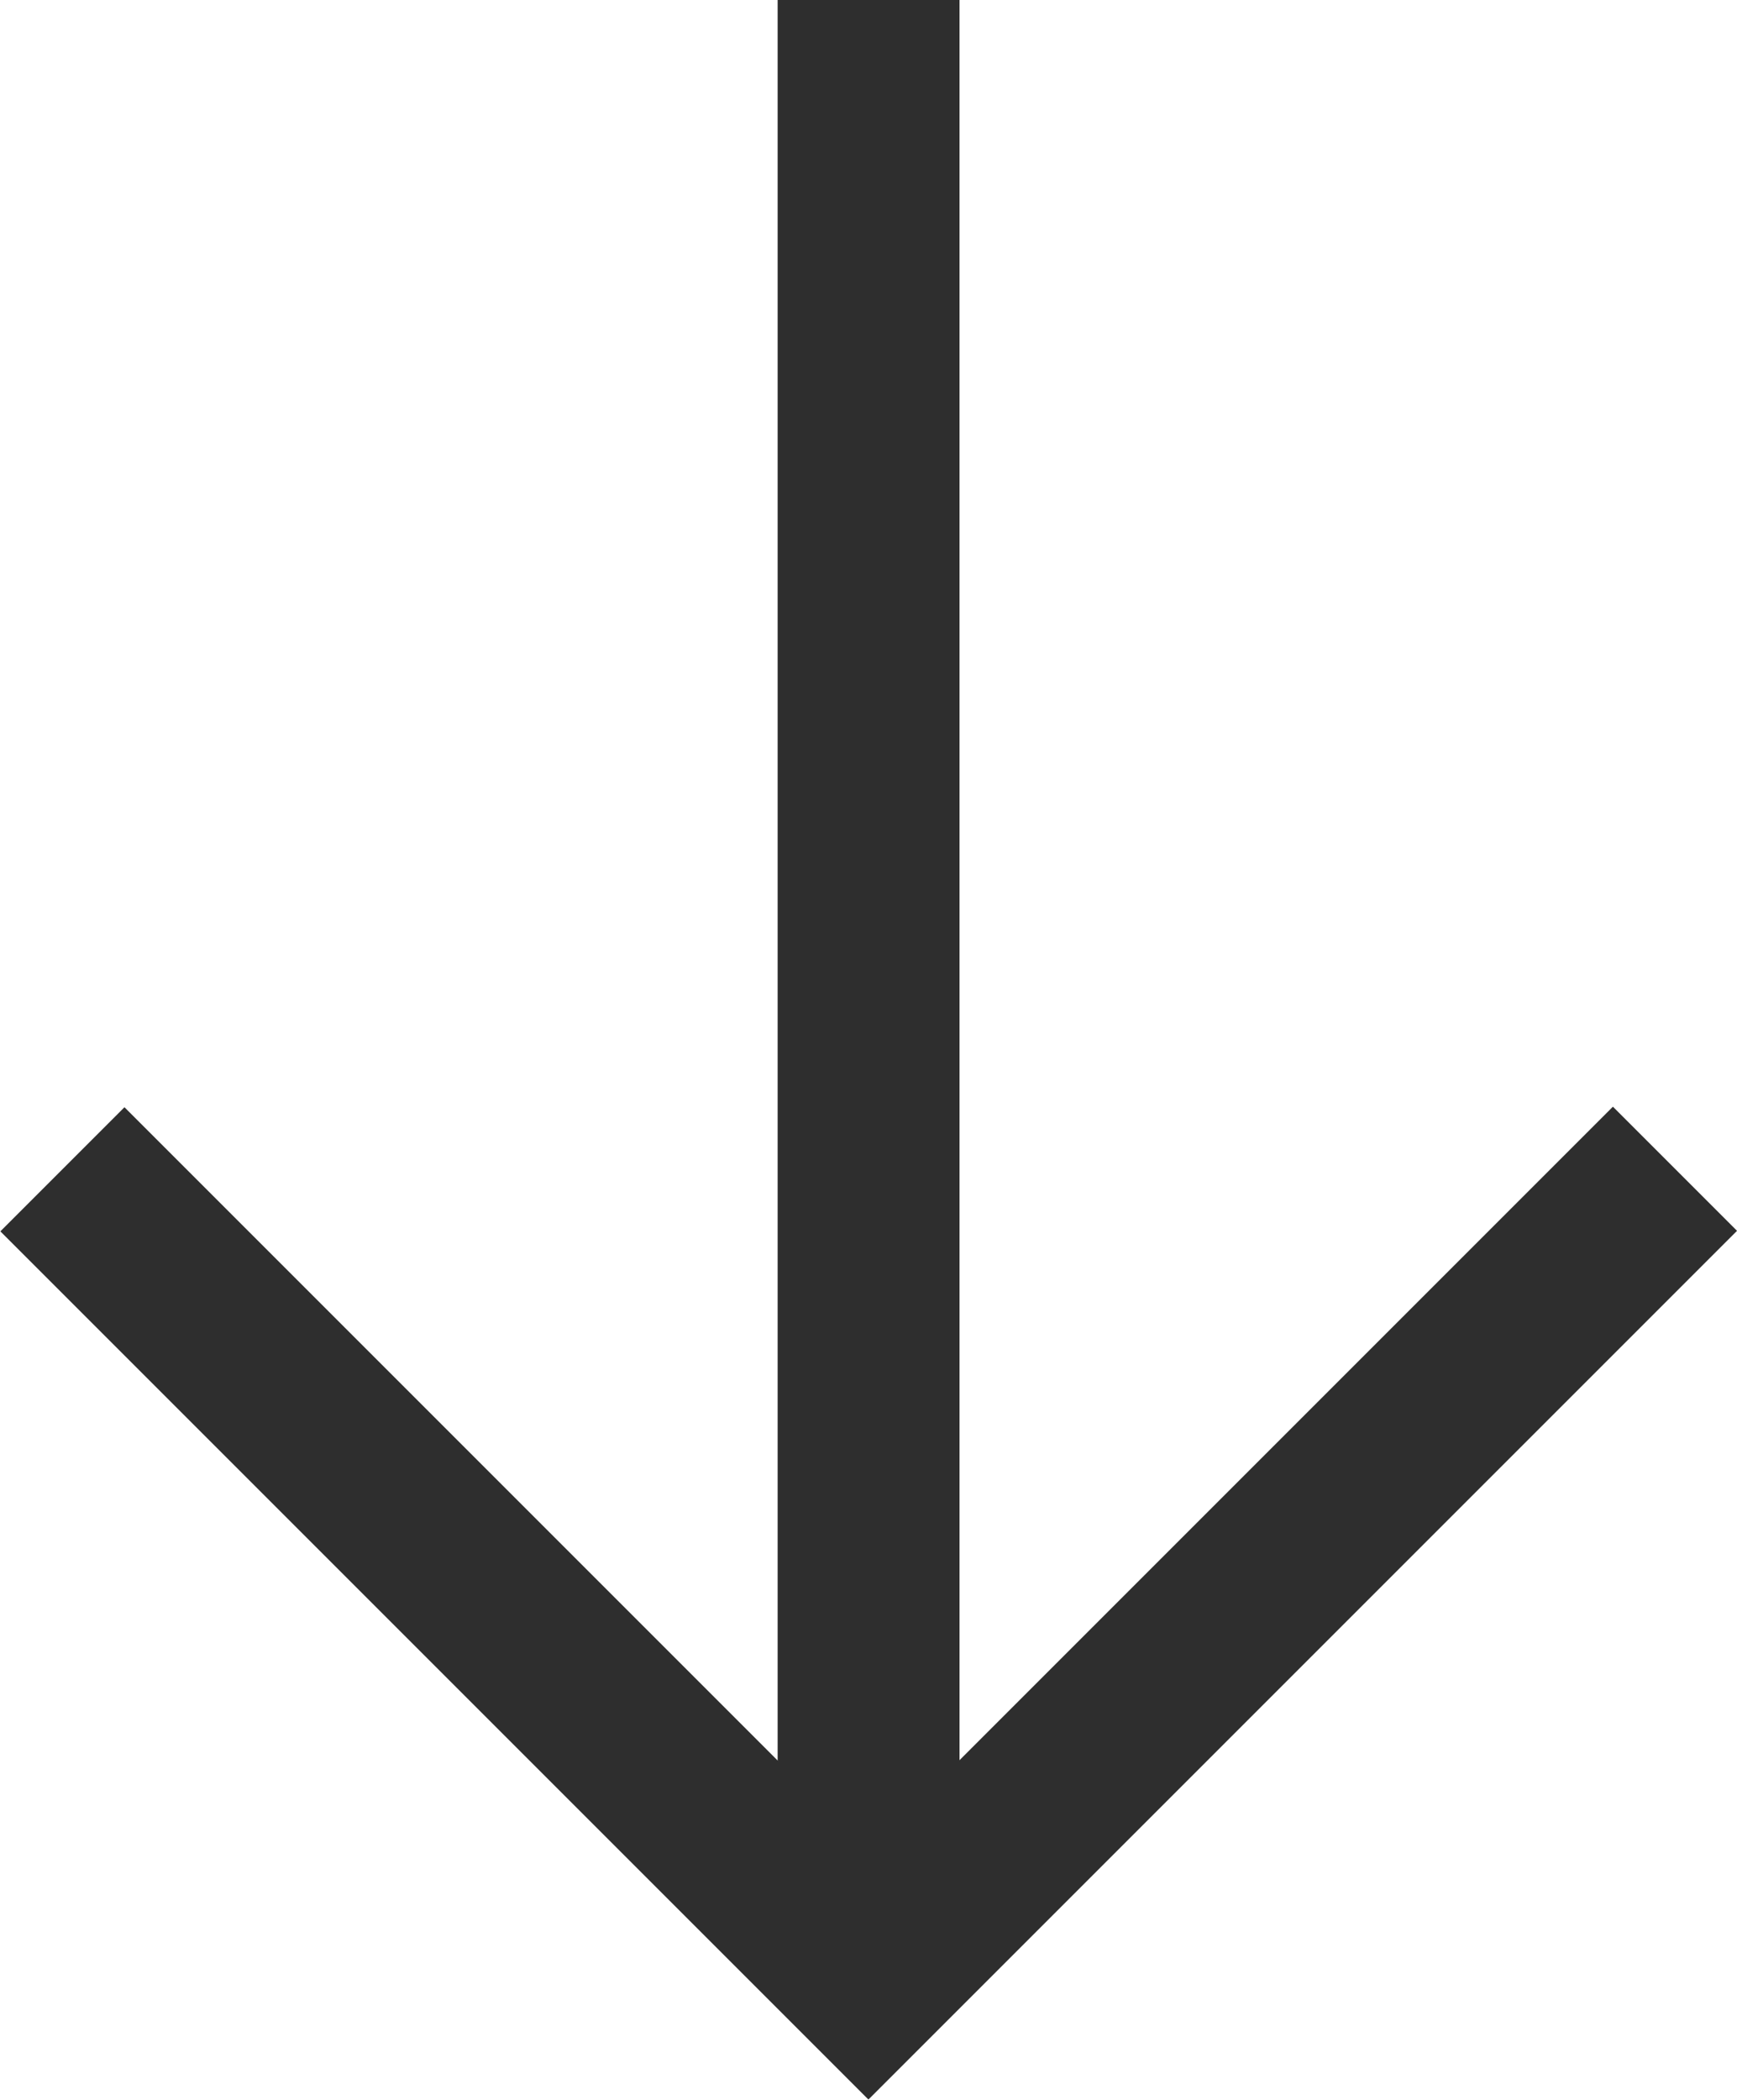
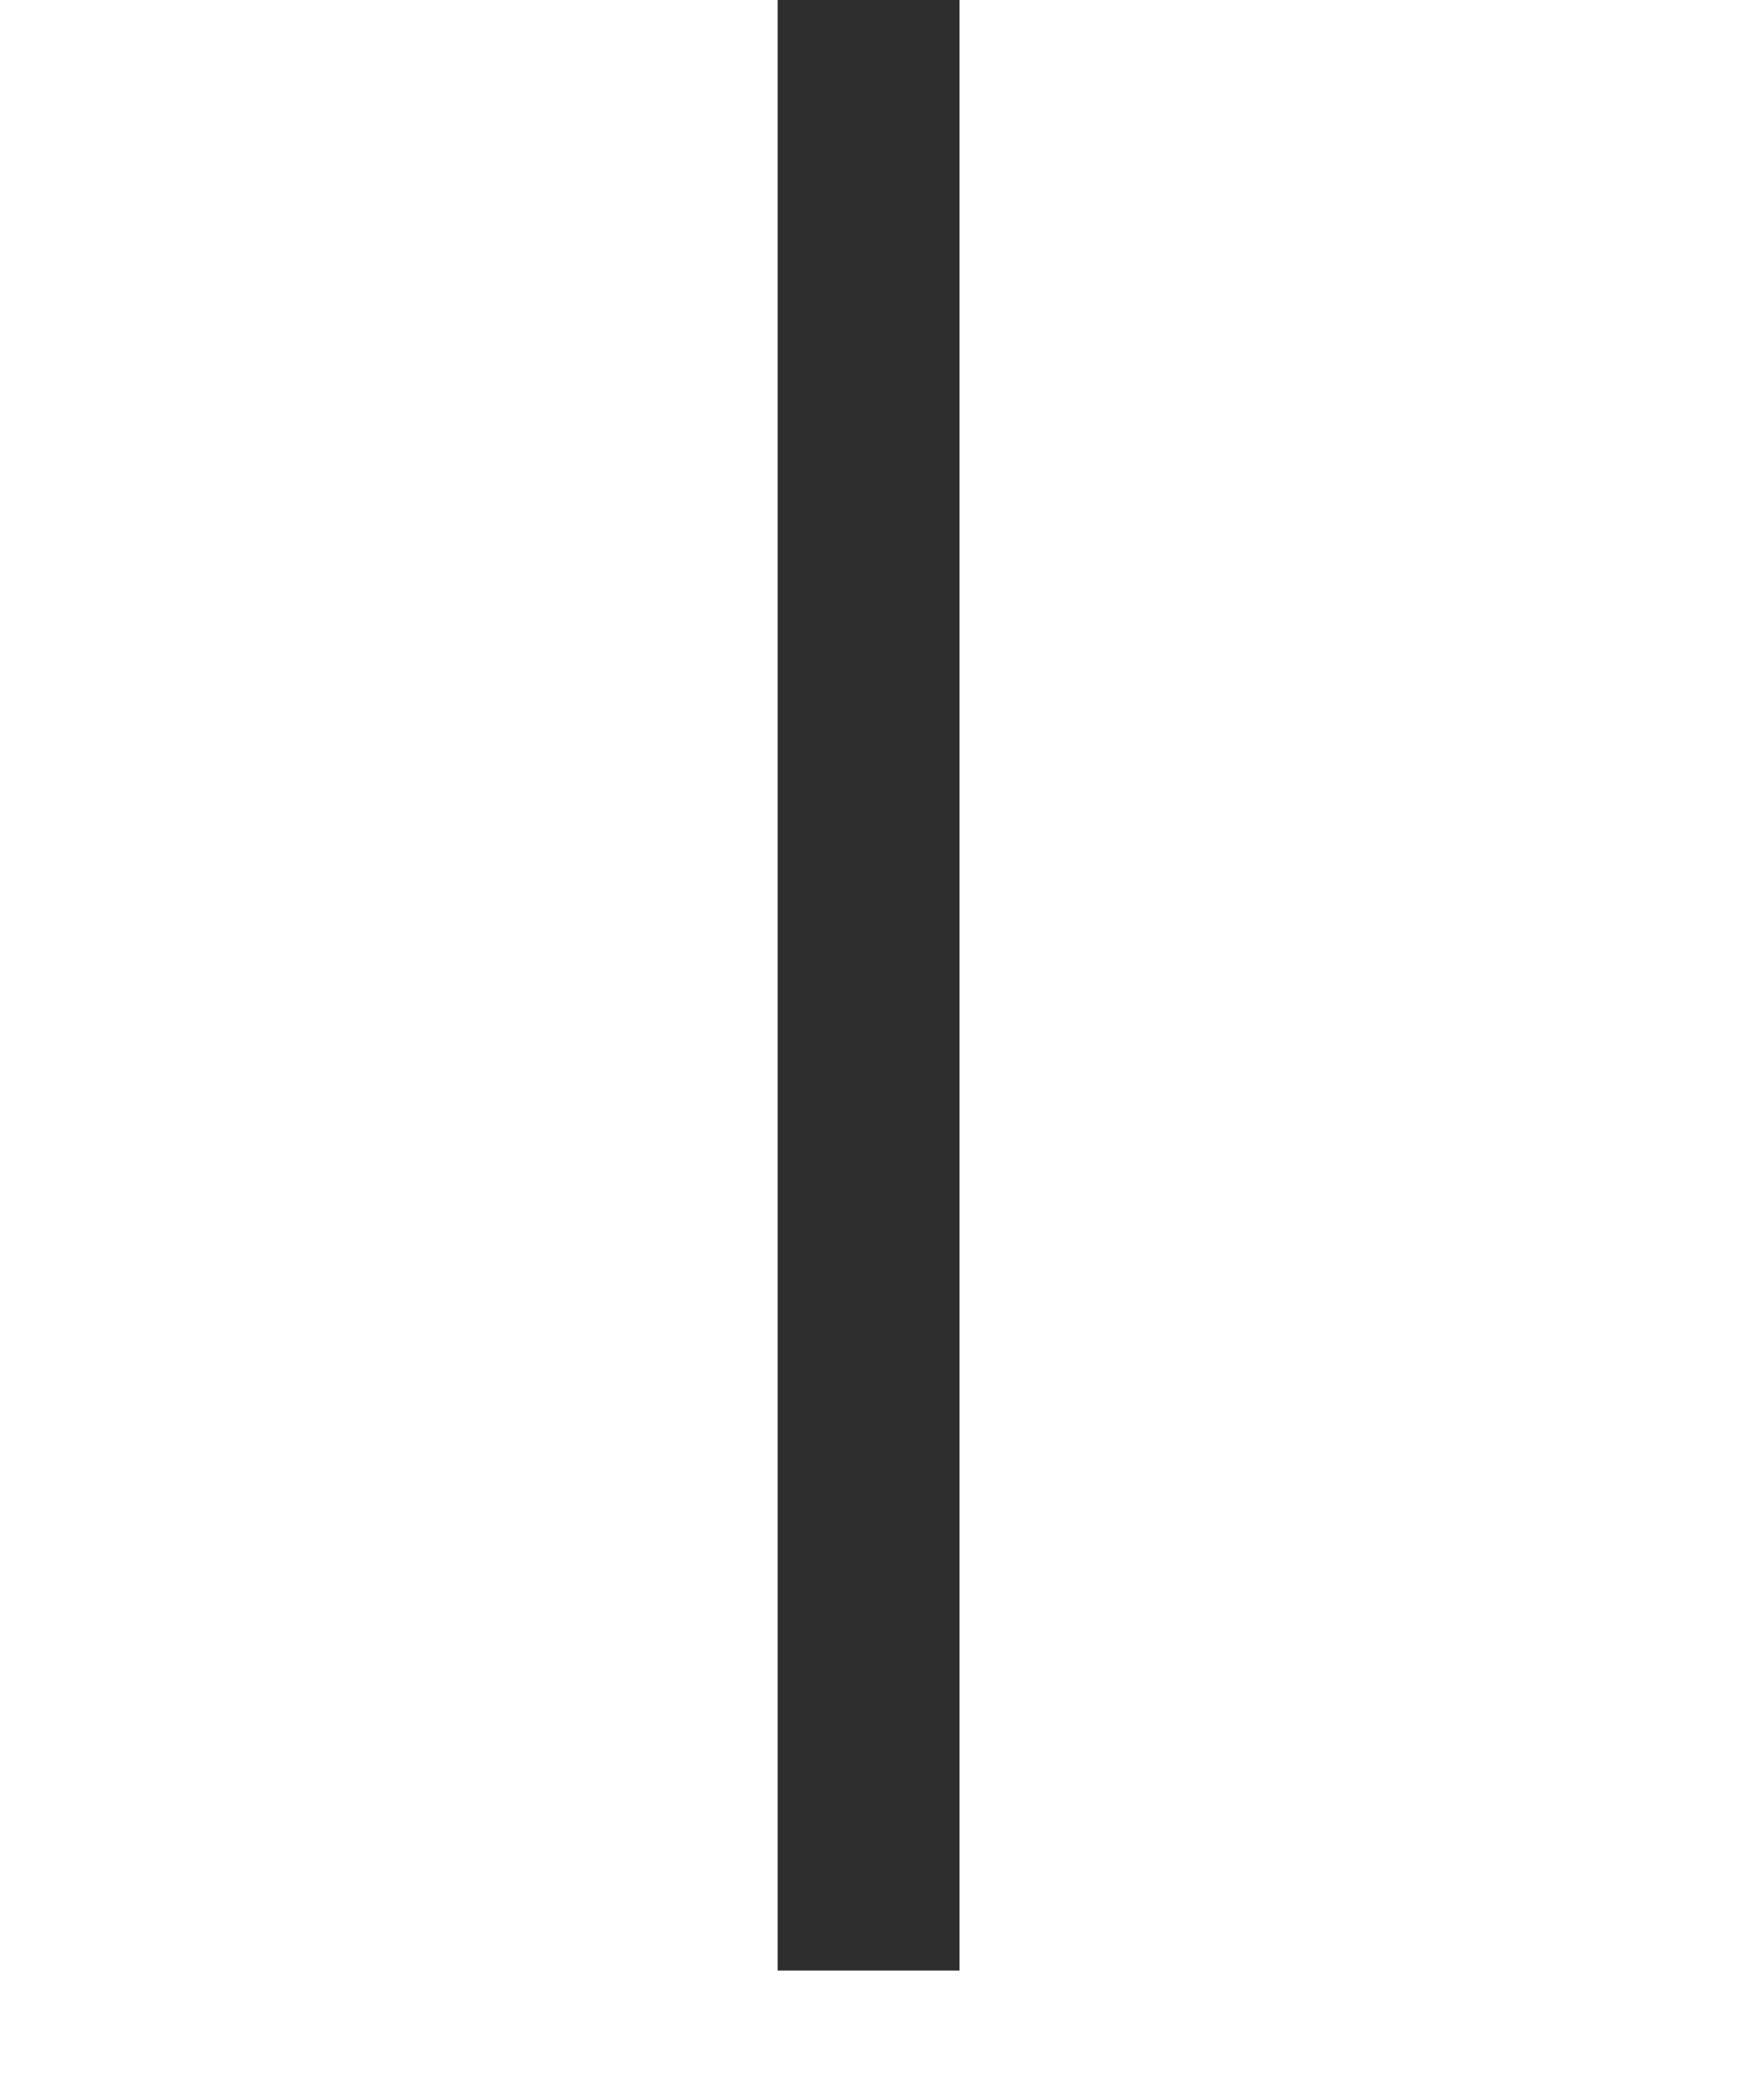
<svg xmlns="http://www.w3.org/2000/svg" width="11.461" height="13.852" viewBox="0 0 11.461 13.852">
  <g id="arrow-left" transform="translate(-7.195 -5.575)">
-     <path id="arrow" d="M0,8.105V0H8.1V1.158H1.158V8.105Z" transform="translate(12.925 19.426) rotate(-135)" fill="#2e2e2e" />
    <line id="Line_4" data-name="Line 4" x1="13" transform="translate(12.926 5.575) rotate(90)" fill="none" stroke="#2e2e2e" stroke-width="1.2" />
  </g>
</svg>